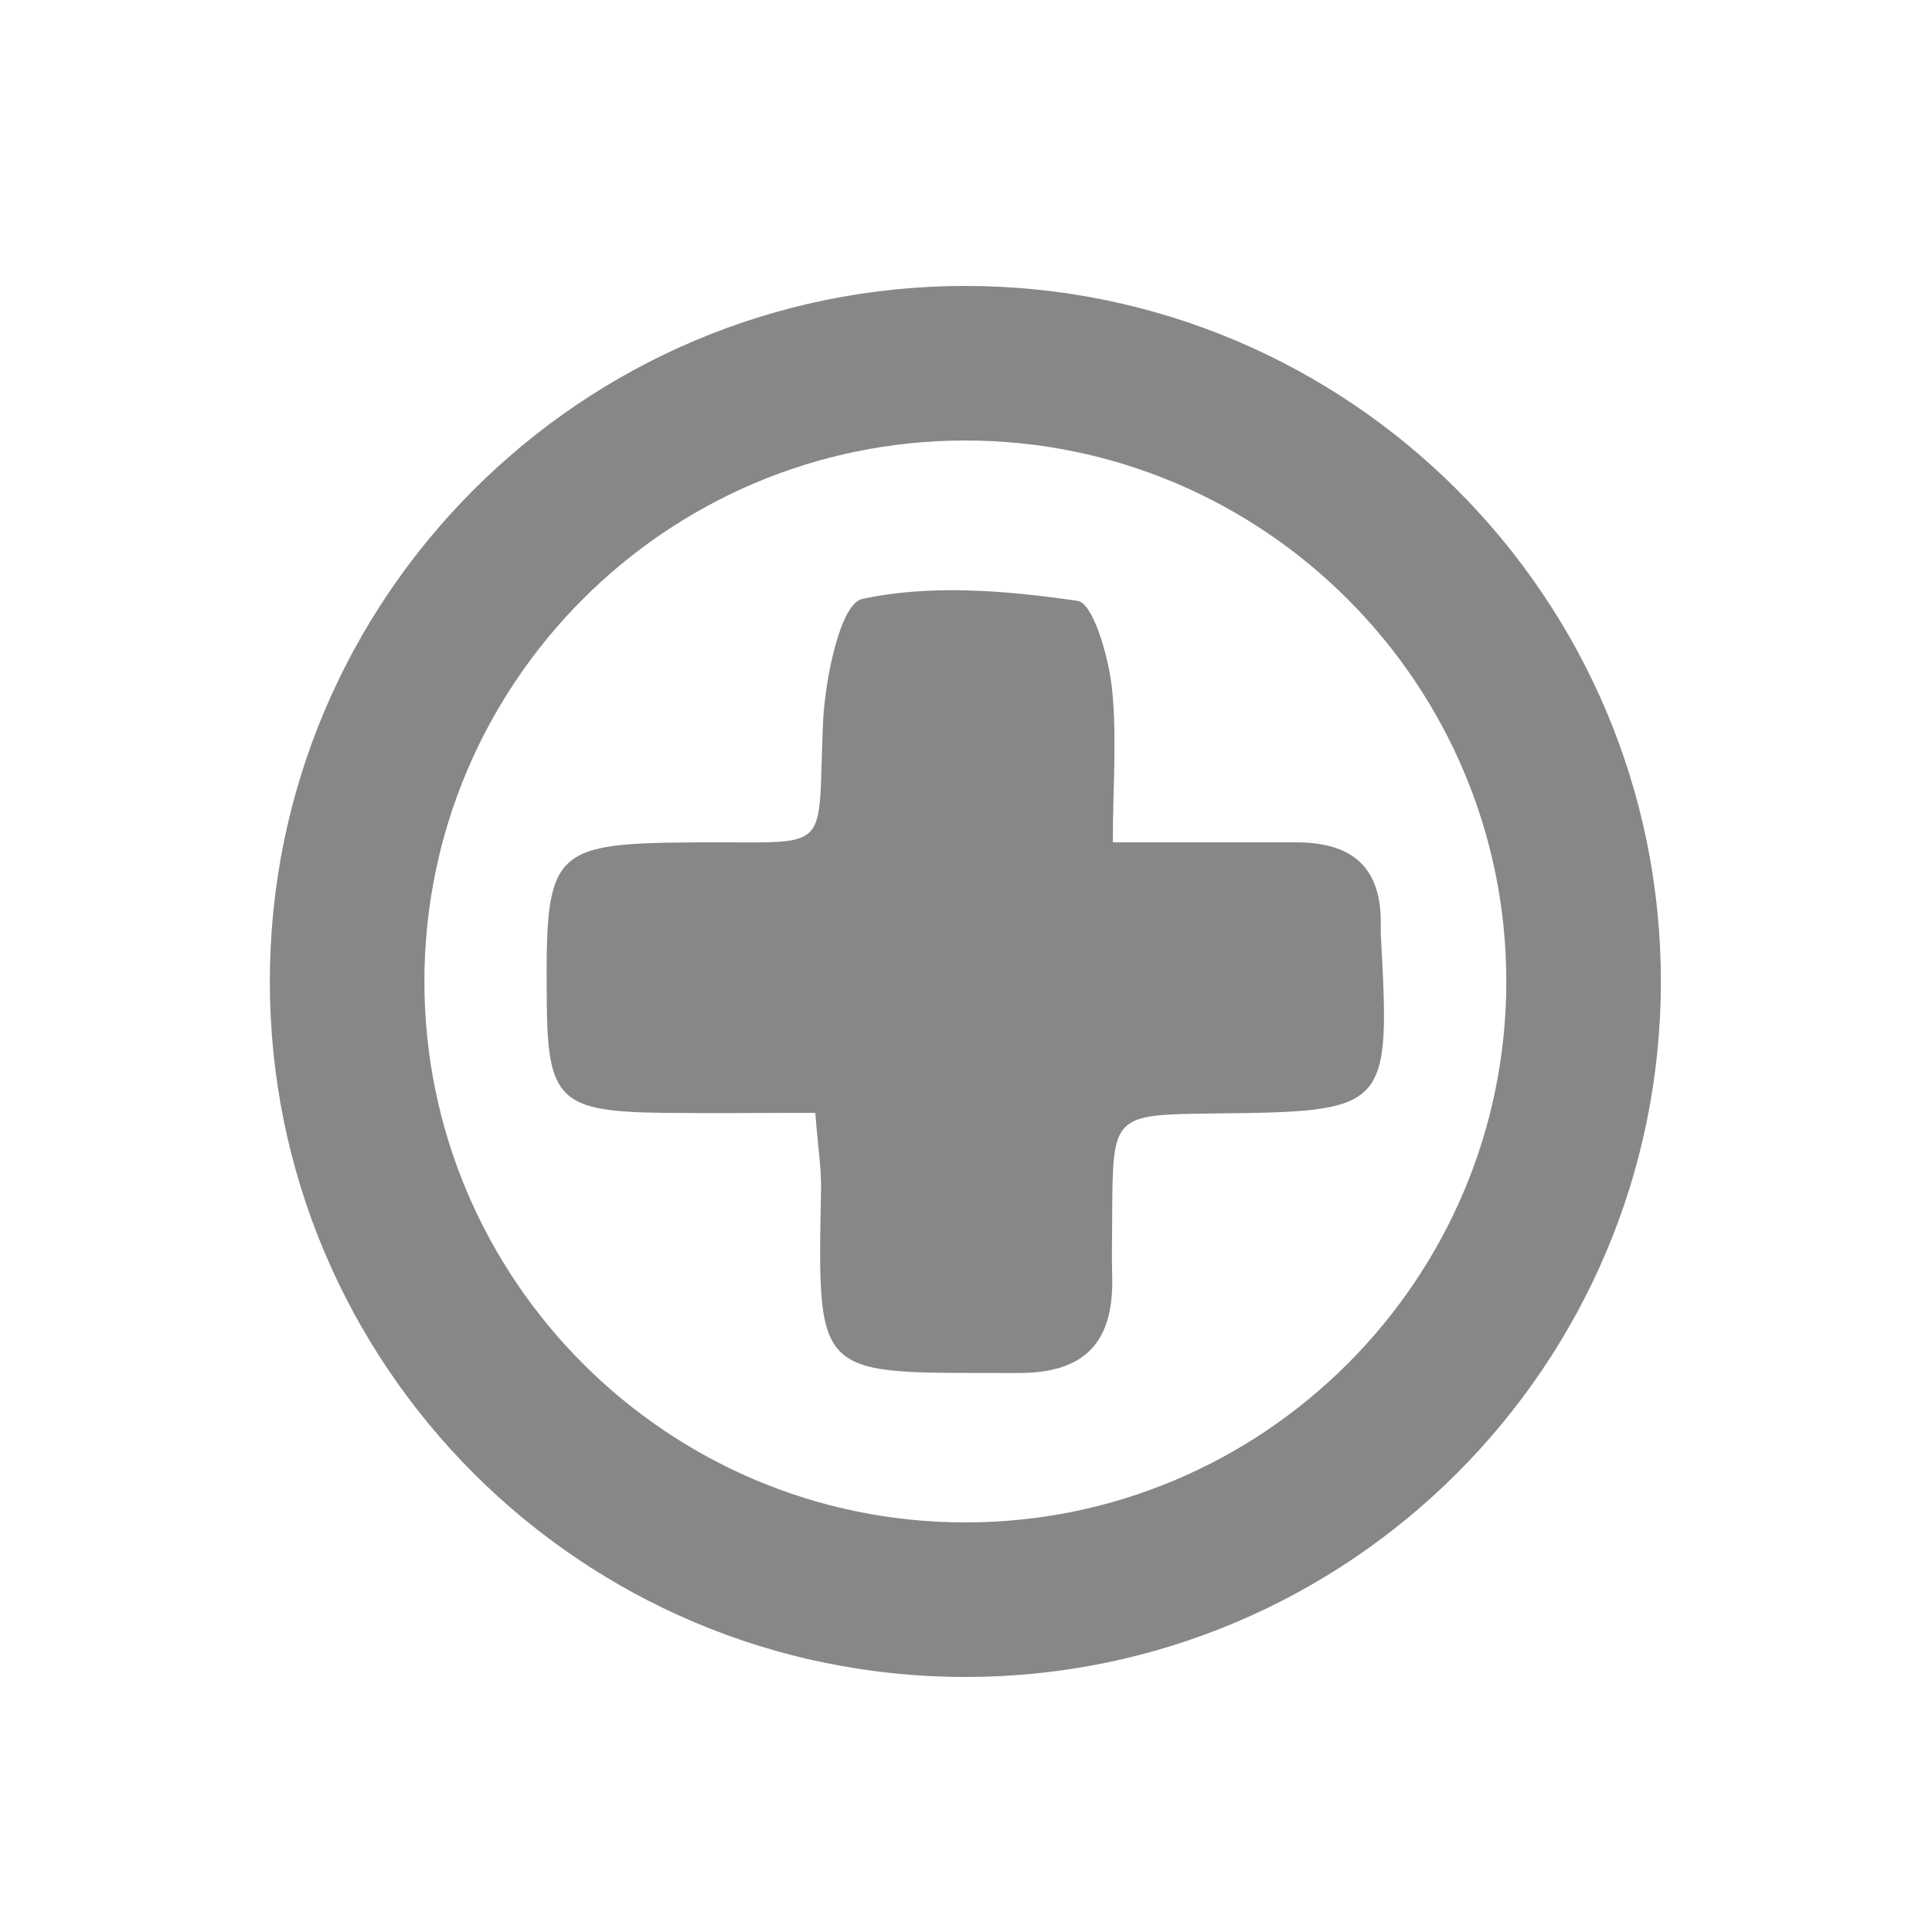
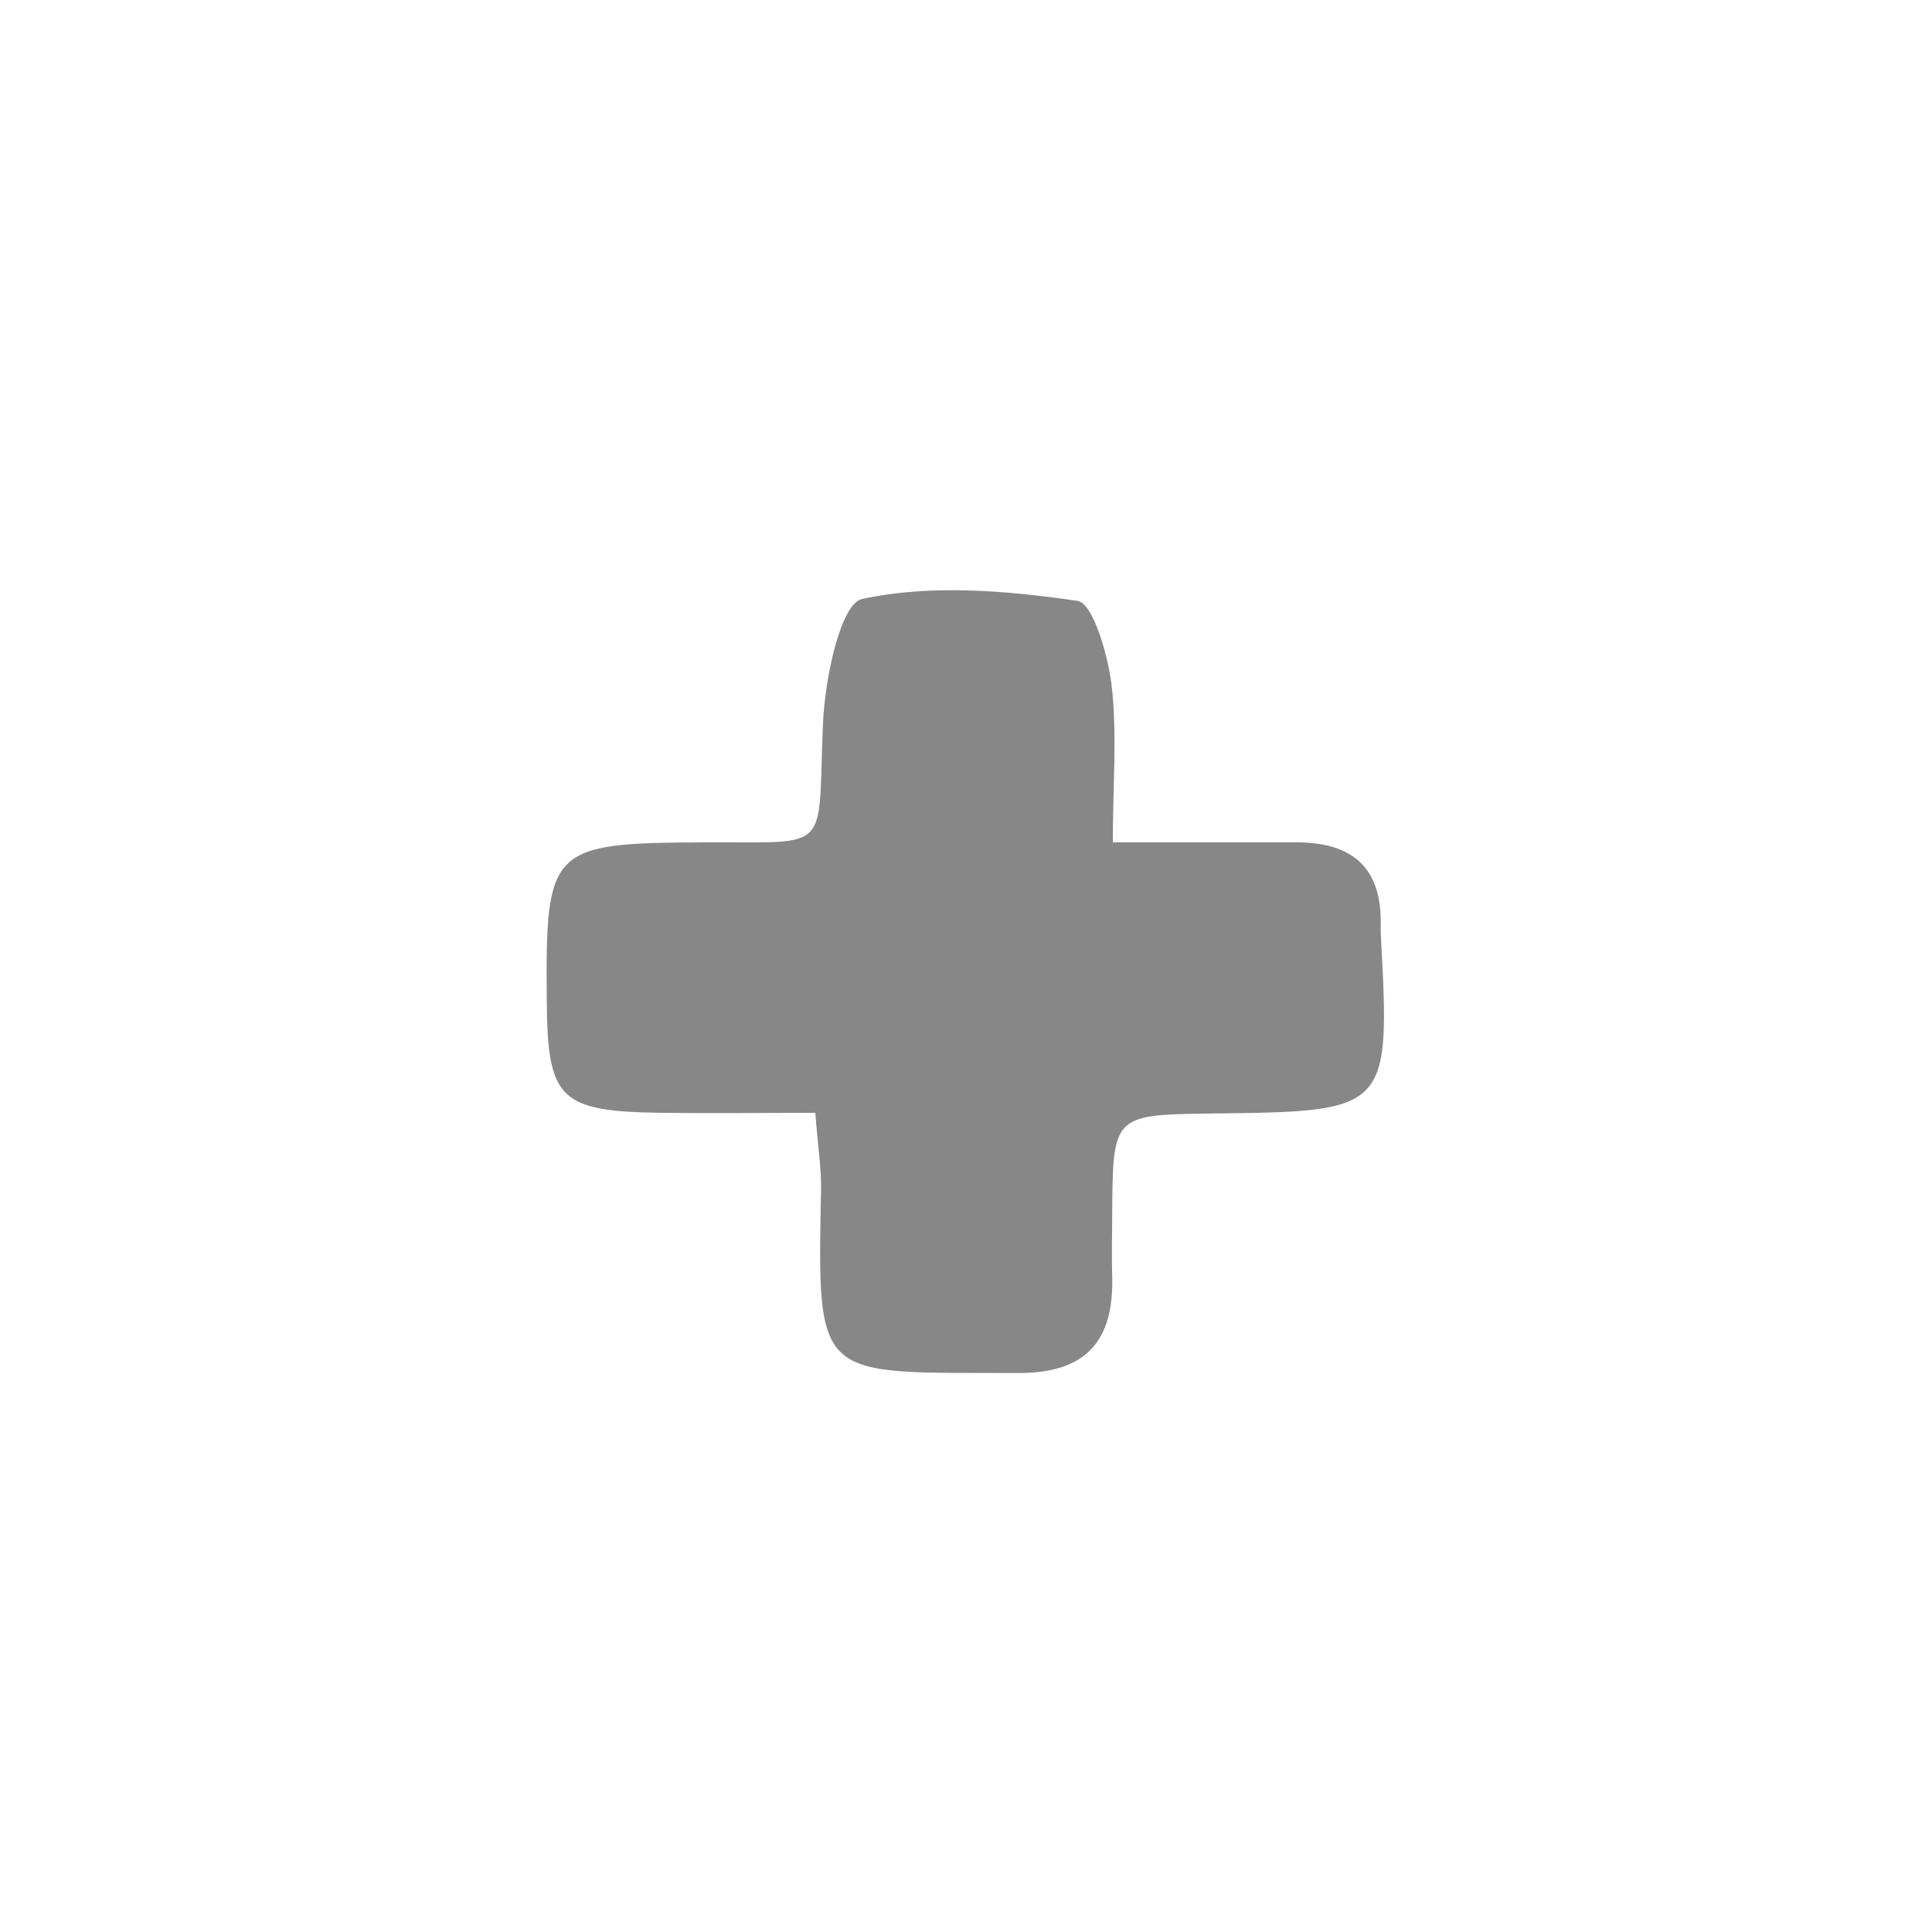
<svg xmlns="http://www.w3.org/2000/svg" version="1.1" id="Ebene_1" x="0px" y="0px" viewBox="0 0 300 300" style="enable-background:new 0 0 300 300;" xml:space="preserve">
  <style type="text/css">
	.st0{fill:#878787;}
</style>
  <g>
    <g>
-       <path class="st0" d="M149.9,260.4c59.6,0,108-48.4,108-108s-48.4-108-108-108s-108,48.4-108,108C41.9,212,90.2,260.4,149.9,260.4z     M149.9,68.4c46.3,0,84,37.7,84,84s-37.7,84-84,84s-84-37.7-84-84S103.5,68.4,149.9,68.4z" />
      <path class="st0" d="M126.6,172.8c-8.2,0-15.9,0.1-23.7,0c-16-0.2-17.9-2-18-17.5c-0.2-23.7,0.5-24.4,24.4-24.5    c20.2-0.1,17.6,1.9,18.5-18.6c0.3-6.8,2.7-18.5,6.1-19.2c10.7-2.3,22.4-1.3,33.4,0.3c2.4,0.3,4.7,8.3,5.3,13    c0.9,7.7,0.2,15.5,0.2,24.5c10.6,0,19.5,0,28.5,0c8.7,0,13.3,3.9,13.1,12.9c0,0.4,0,0.8,0,1.2c1.5,27.6,1.4,27.7-26.1,28    c-15.5,0.2-15.5,0.2-15.6,15.7c0,3.2-0.1,6.3,0,9.5c0.3,10.2-4.1,15.2-14.8,15.1c-31.3-0.1-31,1.6-30.4-28.9    C127.5,181.1,127,178,126.6,172.8z" />
    </g>
  </g>
</svg>